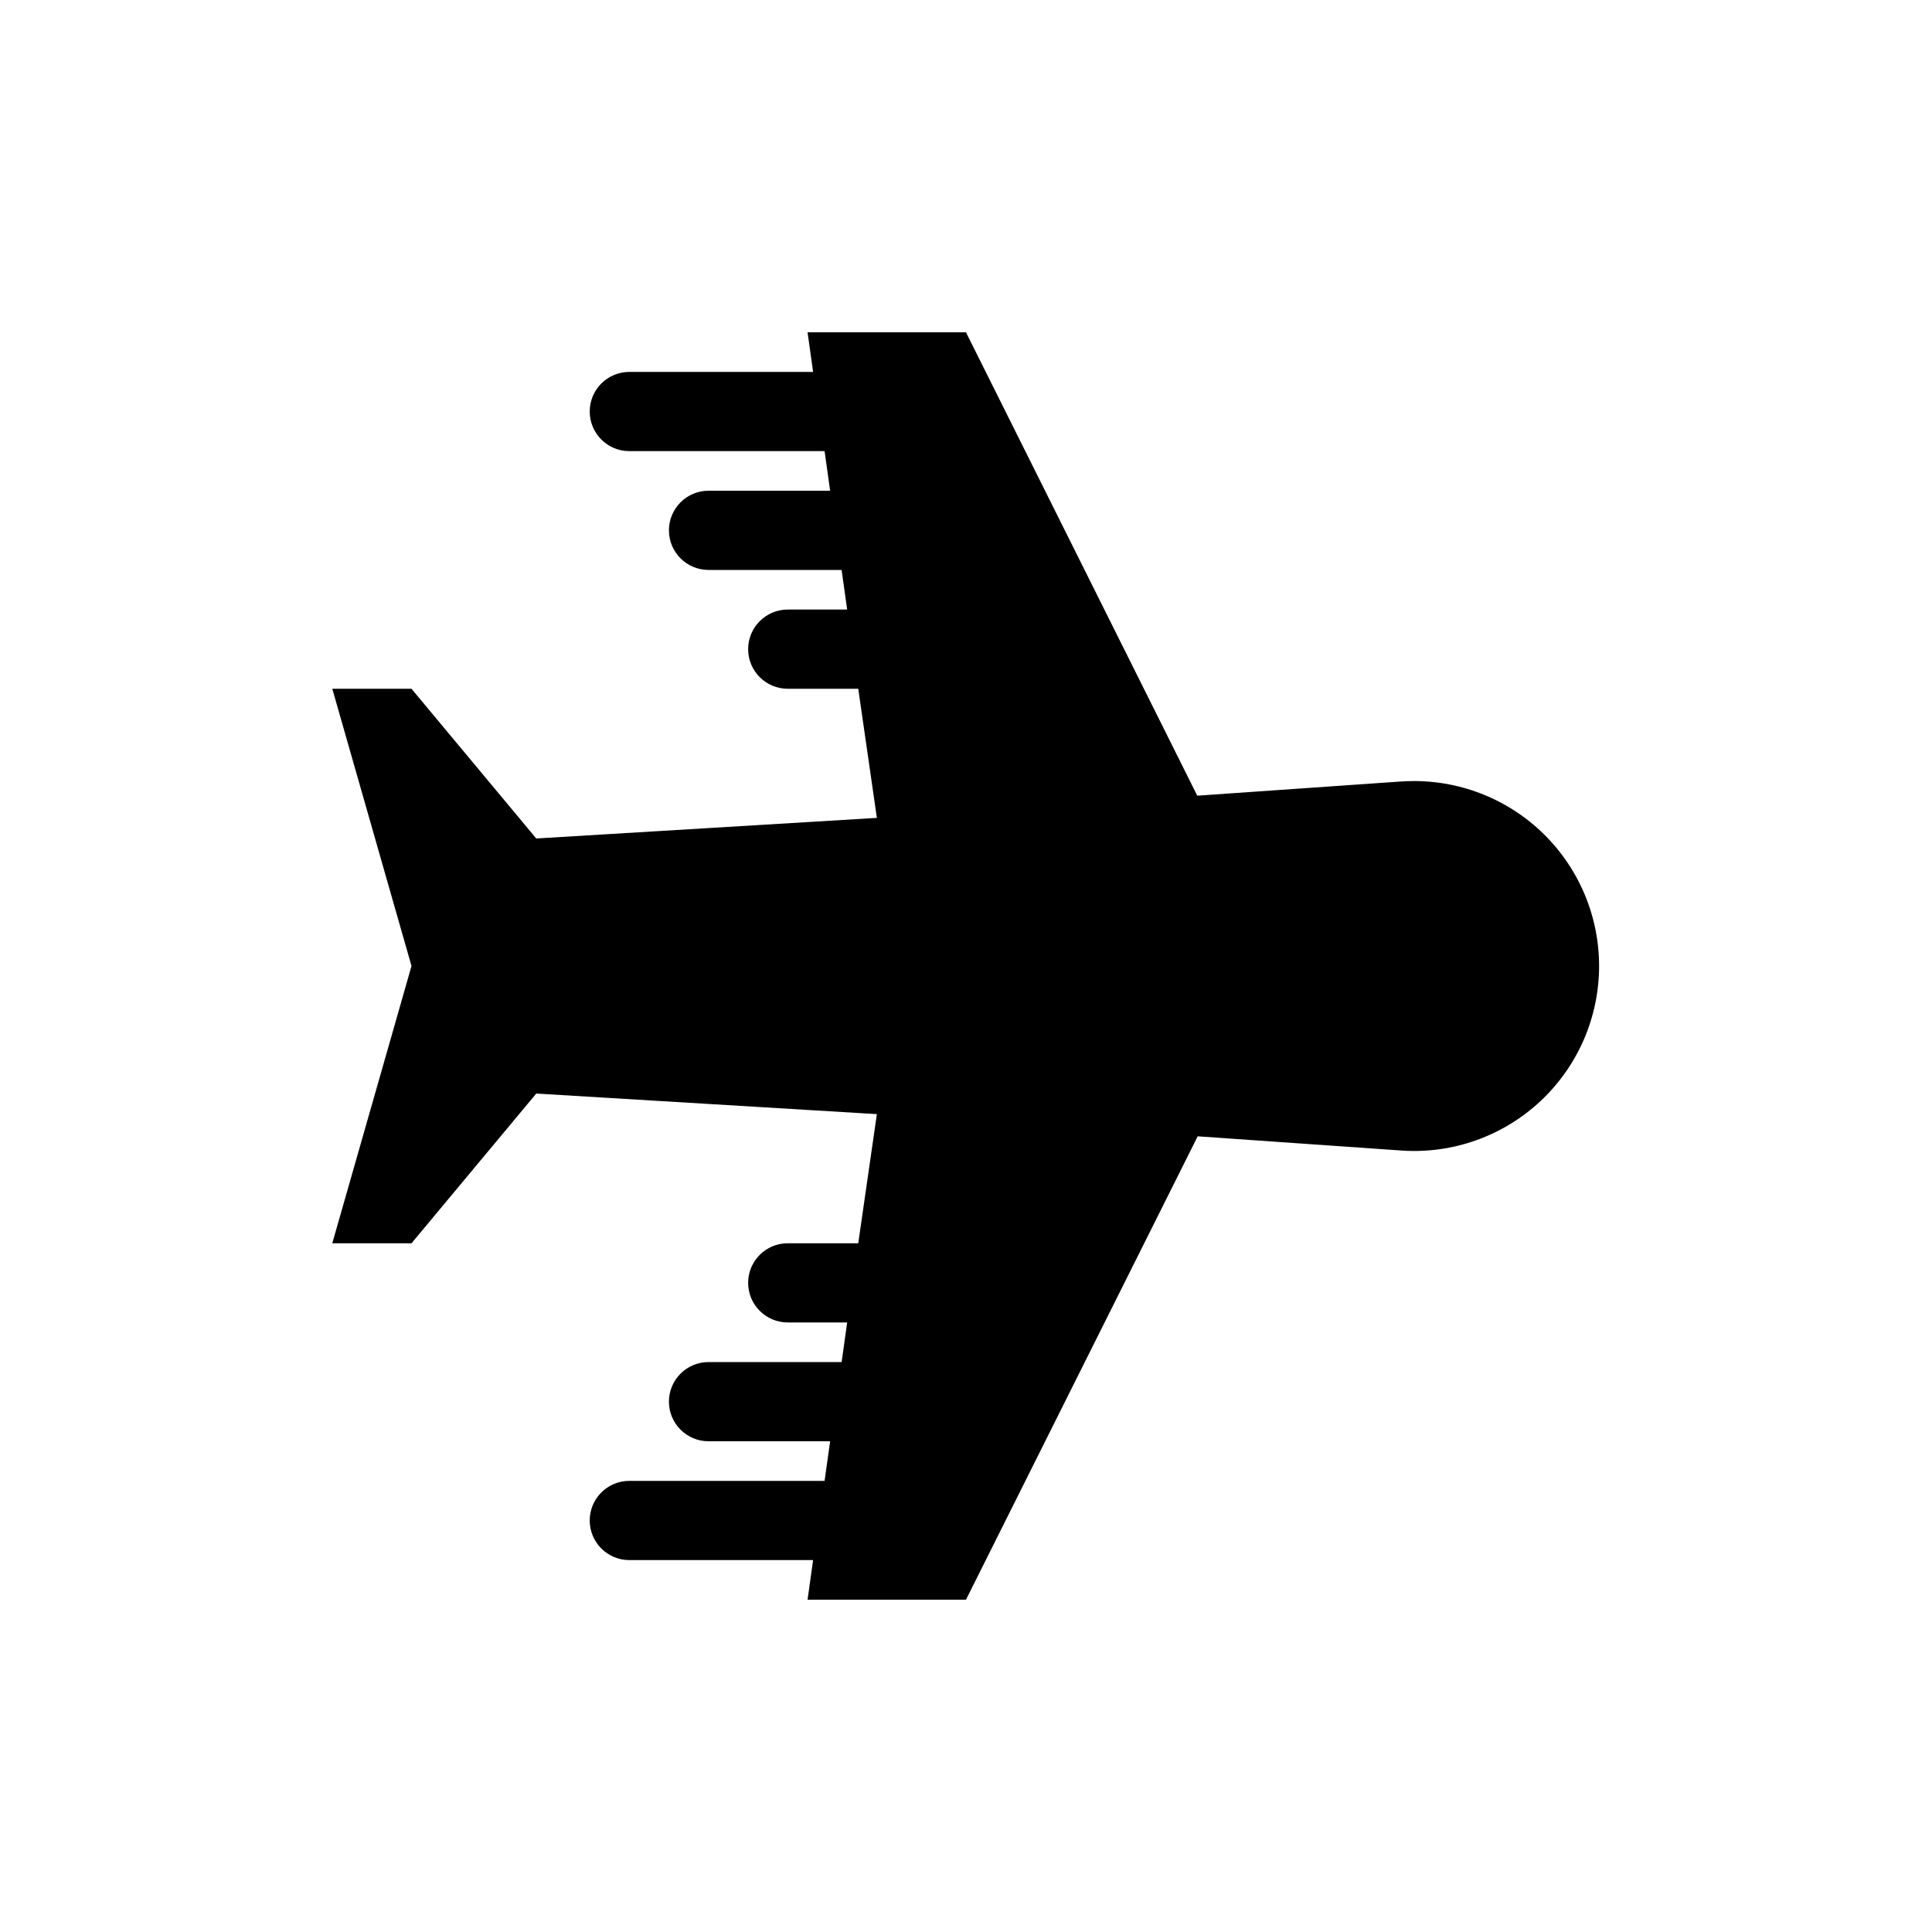
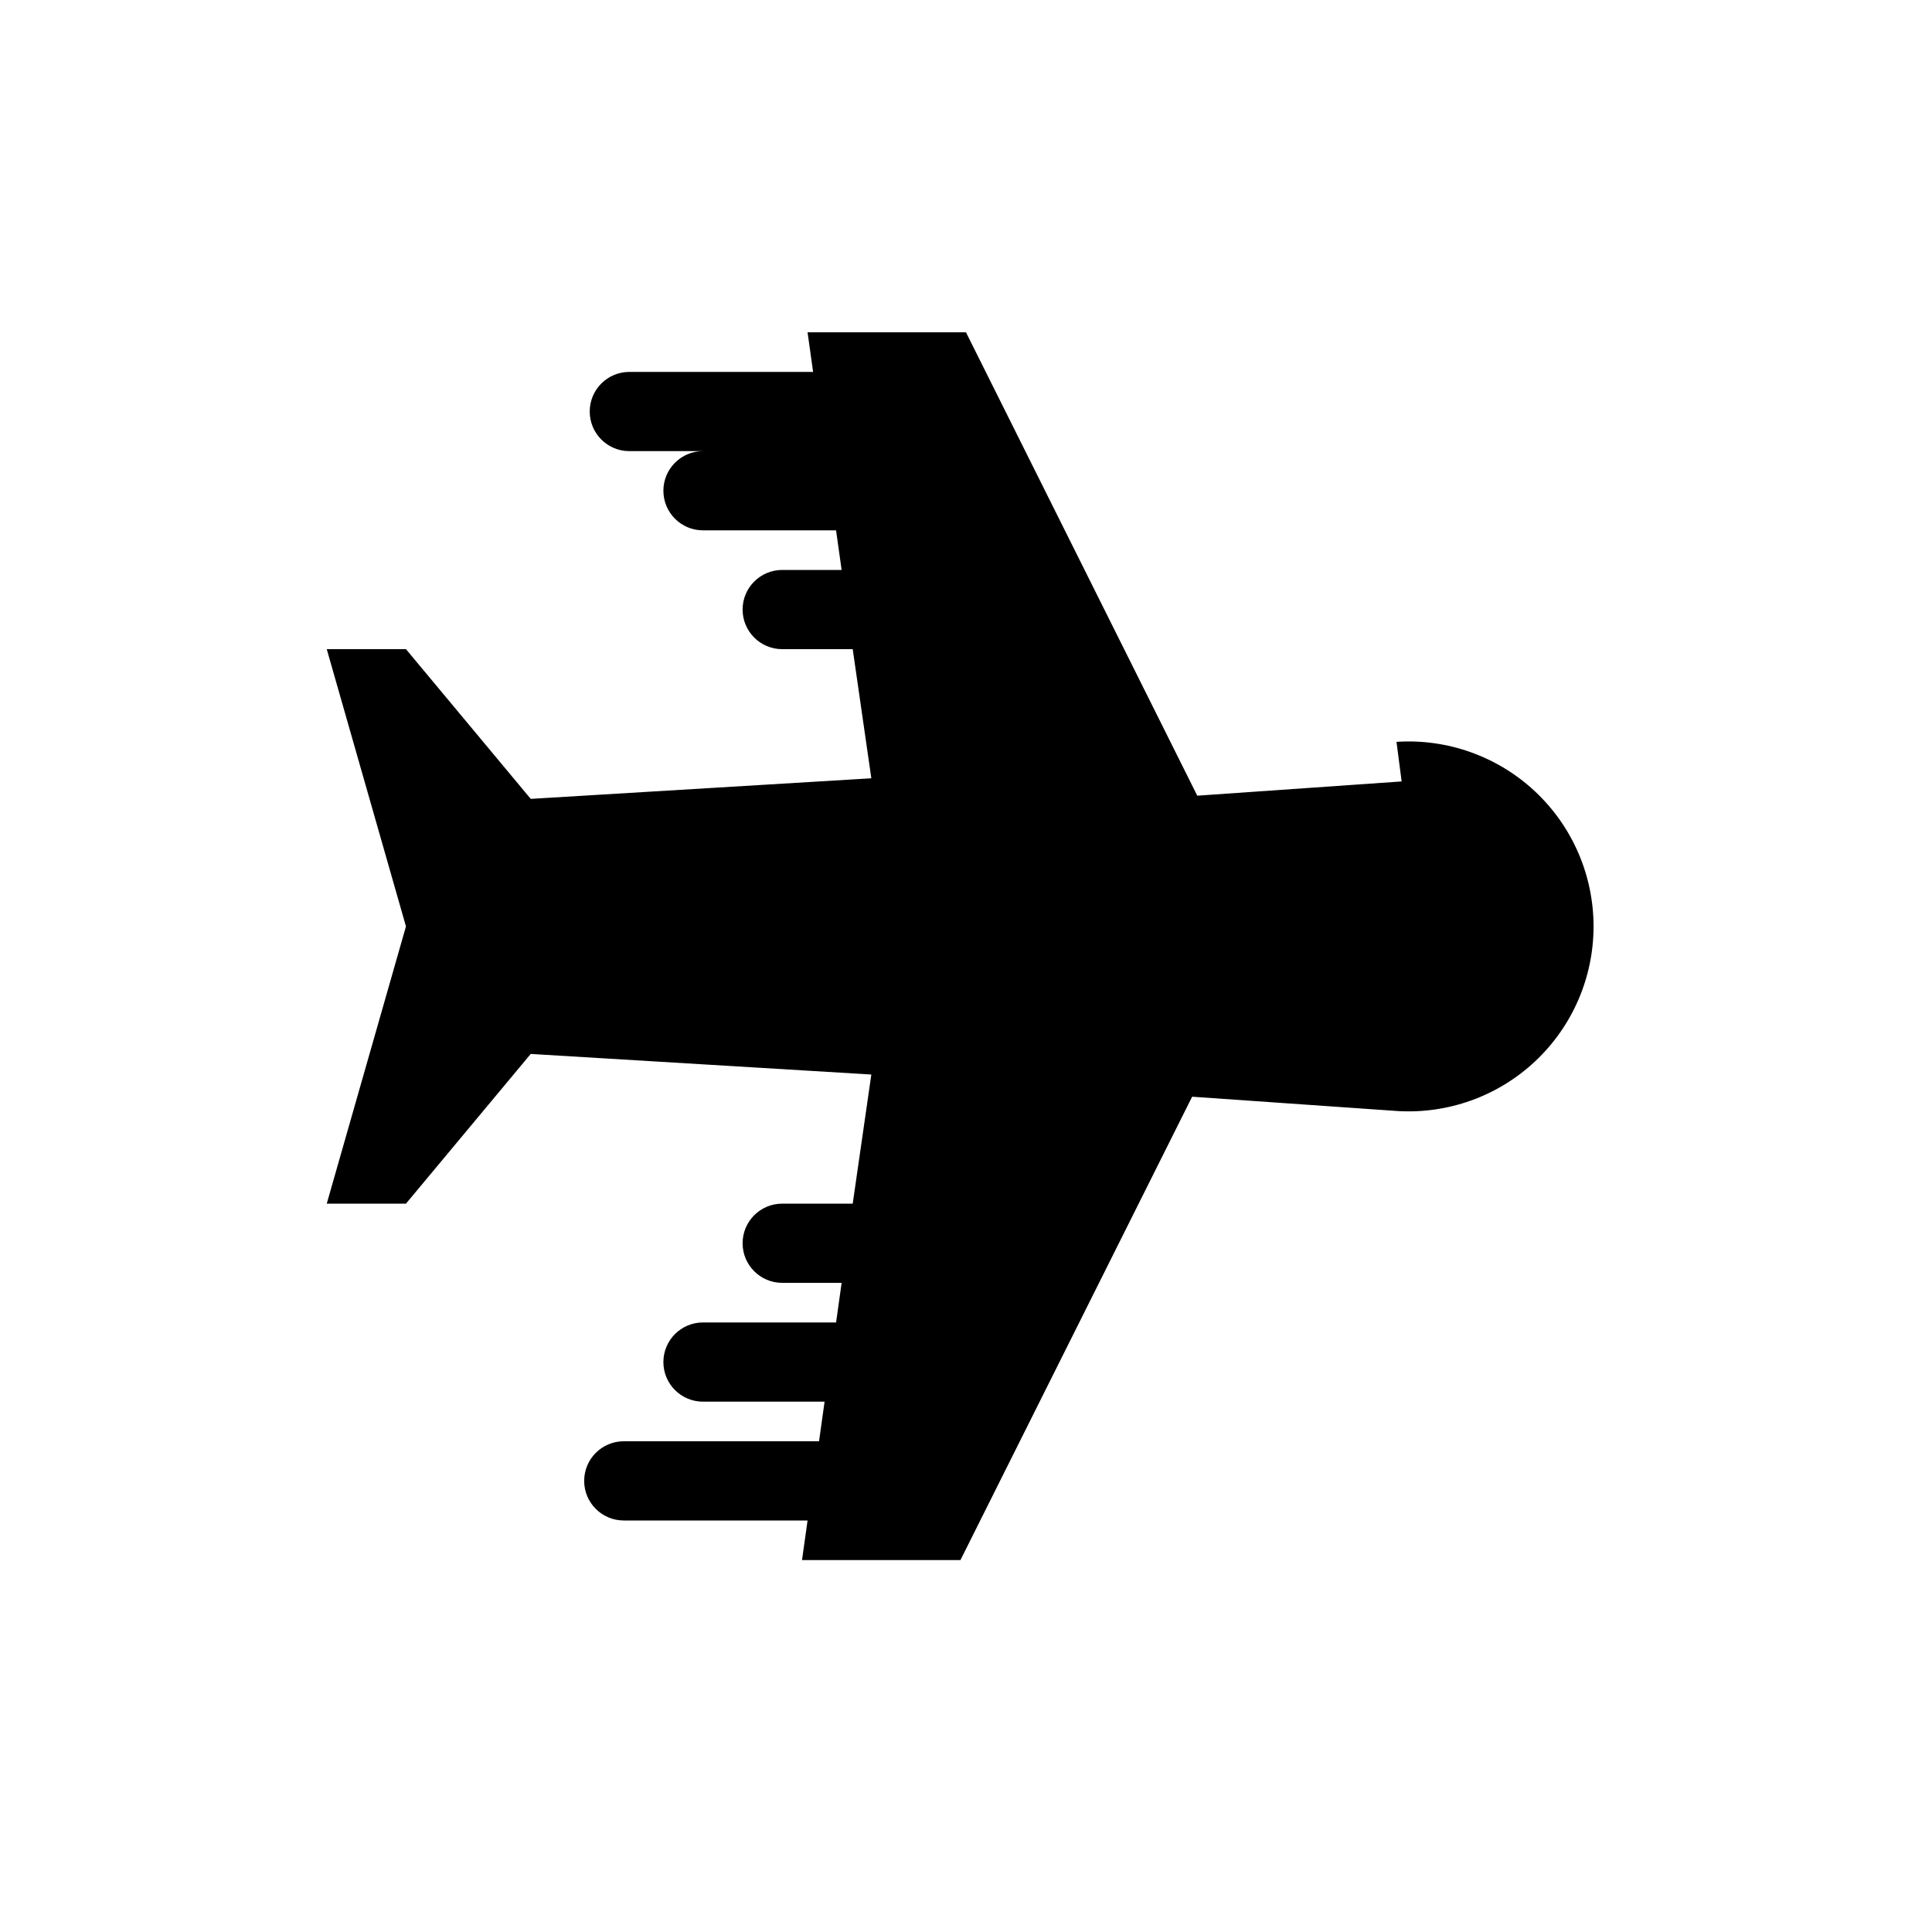
<svg xmlns="http://www.w3.org/2000/svg" fill="#000000" width="800px" height="800px" version="1.1" viewBox="144 144 512 512">
-   <path d="m515.45 351.09-54.16 3.777-61.293-122.8h-41.984l1.469 10.496h-48.703c-5.797 0-10.496 4.699-10.496 10.496 0 5.797 4.699 10.496 10.496 10.496h51.746l1.469 10.496h-32.223c-5.797 0-10.496 4.699-10.496 10.496s4.699 10.496 10.496 10.496h35.266l1.473 10.496h-15.746c-5.797 0-10.496 4.699-10.496 10.496s4.699 10.496 10.496 10.496h18.684l4.934 34.219-90.266 5.457-33.062-39.676h-20.992l20.992 73.473-20.992 73.473h20.992l33.062-39.676 90.266 5.457-4.934 34.219h-18.684c-5.797 0-10.496 4.699-10.496 10.492 0 5.797 4.699 10.496 10.496 10.496h15.746l-1.469 10.496h-35.27c-5.797 0-10.496 4.699-10.496 10.496s4.699 10.496 10.496 10.496h32.223l-1.469 10.496h-51.746c-5.797 0-10.496 4.699-10.496 10.496s4.699 10.496 10.496 10.496h48.703l-1.469 10.496h41.984l61.402-122.8 54.16 3.777-0.004 0.004c13.527 0.887 26.82-3.867 36.715-13.137 9.895-9.266 15.508-22.219 15.508-35.773 0-13.559-5.613-26.508-15.508-35.777-9.895-9.266-23.188-14.023-36.715-13.137z" />
+   <path d="m515.45 351.09-54.16 3.777-61.293-122.8h-41.984l1.469 10.496h-48.703c-5.797 0-10.496 4.699-10.496 10.496 0 5.797 4.699 10.496 10.496 10.496h51.746h-32.223c-5.797 0-10.496 4.699-10.496 10.496s4.699 10.496 10.496 10.496h35.266l1.473 10.496h-15.746c-5.797 0-10.496 4.699-10.496 10.496s4.699 10.496 10.496 10.496h18.684l4.934 34.219-90.266 5.457-33.062-39.676h-20.992l20.992 73.473-20.992 73.473h20.992l33.062-39.676 90.266 5.457-4.934 34.219h-18.684c-5.797 0-10.496 4.699-10.496 10.492 0 5.797 4.699 10.496 10.496 10.496h15.746l-1.469 10.496h-35.27c-5.797 0-10.496 4.699-10.496 10.496s4.699 10.496 10.496 10.496h32.223l-1.469 10.496h-51.746c-5.797 0-10.496 4.699-10.496 10.496s4.699 10.496 10.496 10.496h48.703l-1.469 10.496h41.984l61.402-122.8 54.16 3.777-0.004 0.004c13.527 0.887 26.82-3.867 36.715-13.137 9.895-9.266 15.508-22.219 15.508-35.773 0-13.559-5.613-26.508-15.508-35.777-9.895-9.266-23.188-14.023-36.715-13.137z" />
</svg>